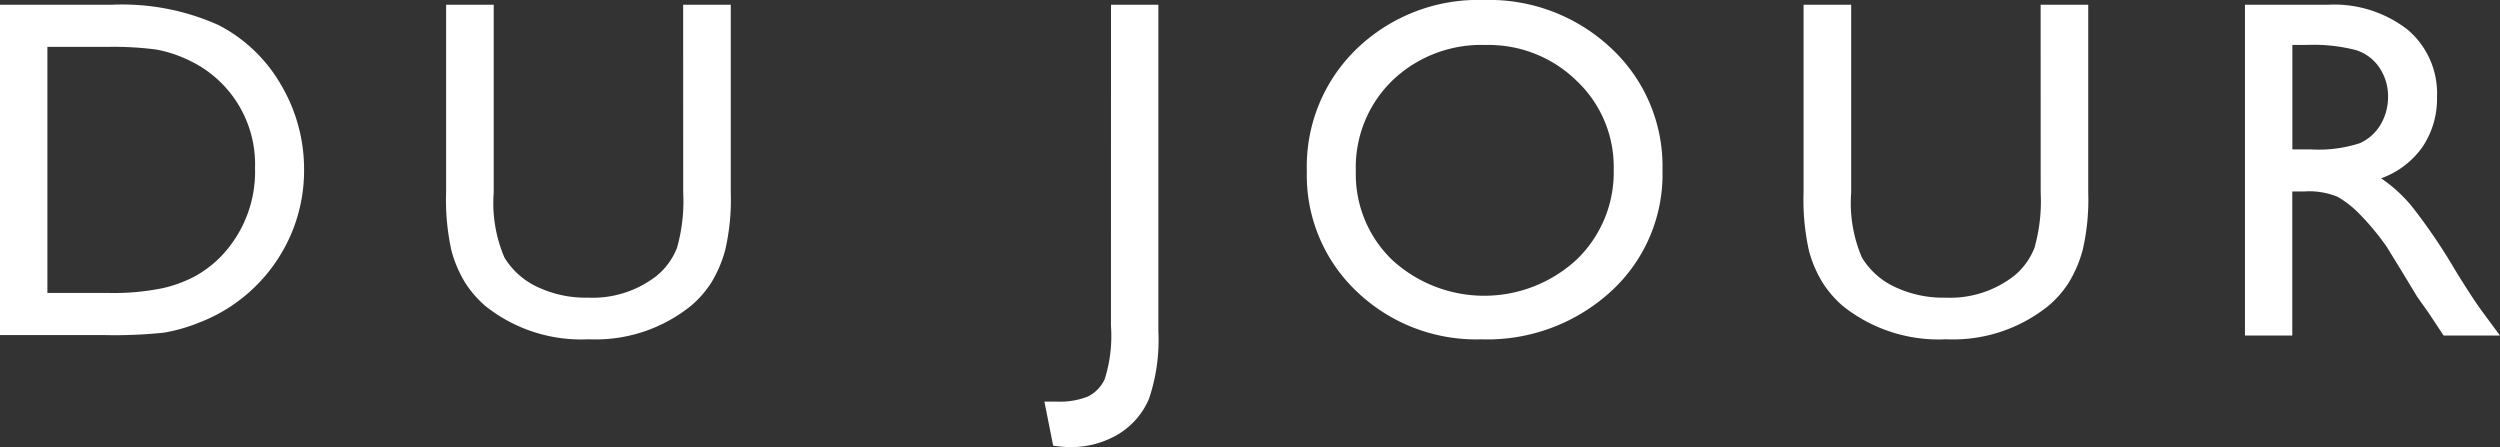
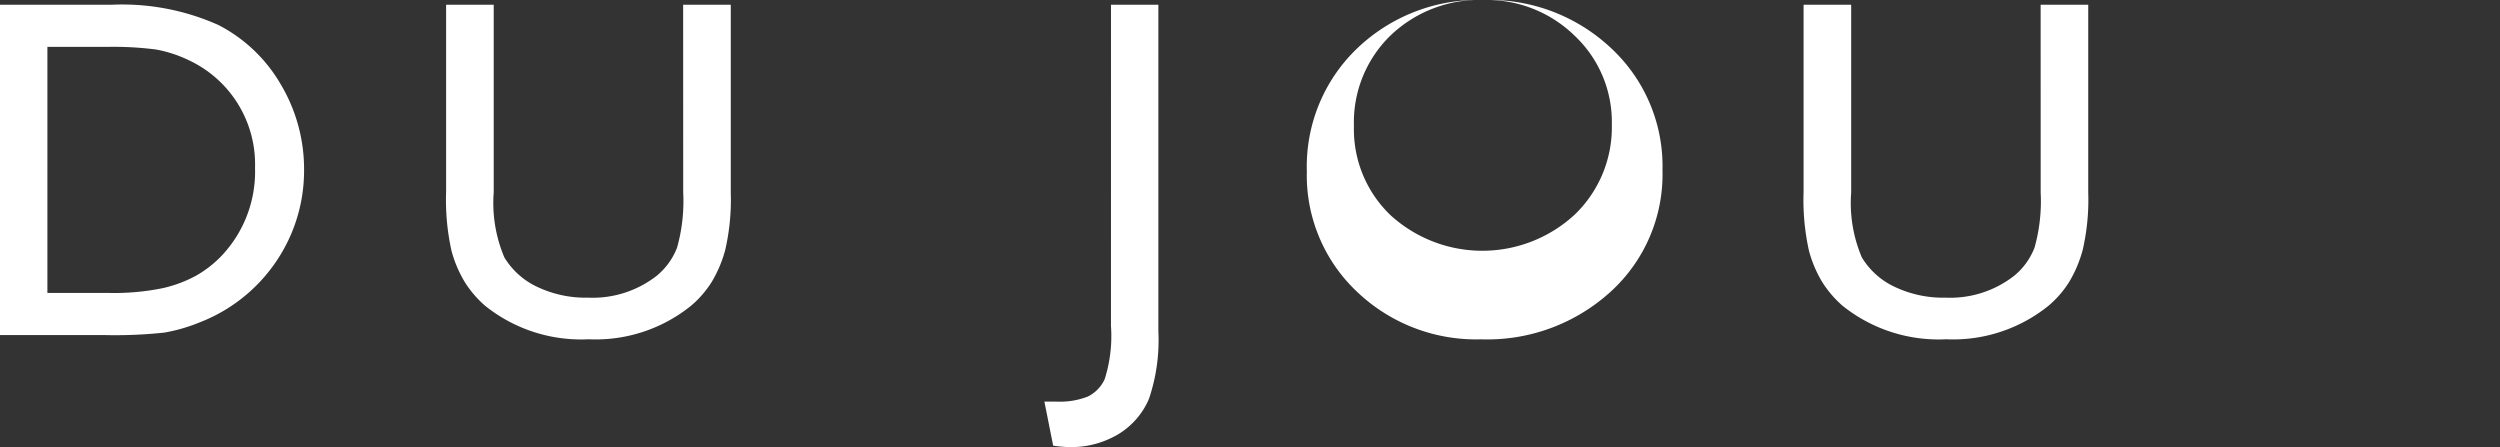
<svg xmlns="http://www.w3.org/2000/svg" width="185.883" height="33.242" viewBox="0 0 185.883 33.242">
  <rect x="0" y="0" width="185.883" height="33.242" fill="#333333" stroke="none" />
  <defs>
    <clipPath id="clip-path">
      <rect id="長方形_886" data-name="長方形 886" width="185.883" height="33.242" fill="#fff" />
    </clipPath>
  </defs>
  <g id="グループ_1232" data-name="グループ 1232" transform="translate(0 0)">
    <g id="グループ_1211" data-name="グループ 1211" transform="translate(0 0)" clip-path="url(#clip-path)">
      <path id="パス_1514" data-name="パス 1514" d="M0,24.973V.411H8.294a17.514,17.514,0,0,1,7.941,1.505,11.359,11.359,0,0,1,4.648,4.428,12.311,12.311,0,0,1,1.726,6.374,12.039,12.039,0,0,1-.951,4.719,12.172,12.172,0,0,1-6.884,6.619,12.517,12.517,0,0,1-2.553.731,34.438,34.438,0,0,1-4.437.185ZM7.924,3.545h-4.4V21.838H8.029a18.034,18.034,0,0,0,4.1-.361,9.673,9.673,0,0,0,2.439-.915A8.367,8.367,0,0,0,16.357,19.2a9.106,9.106,0,0,0,2.606-6.673A8.536,8.536,0,0,0,14.024,4.53,9.442,9.442,0,0,0,11.6,3.739a24.513,24.513,0,0,0-3.679-.194" transform="translate(0 -0.058)" fill="#fff" />
      <path id="パス_1515" data-name="パス 1515" d="M56.259.41H59.8V14.373a16.594,16.594,0,0,1-.414,4.278,9.292,9.292,0,0,1-1.021,2.4,7.657,7.657,0,0,1-1.488,1.715,11.293,11.293,0,0,1-7.642,2.518,11.414,11.414,0,0,1-7.712-2.5,8.017,8.017,0,0,1-1.488-1.733,9,9,0,0,1-1-2.351,17.385,17.385,0,0,1-.4-4.367V.41h3.539V14.373a10.348,10.348,0,0,0,.792,4.824,5.647,5.647,0,0,0,2.412,2.175,8.391,8.391,0,0,0,3.821.818,7.732,7.732,0,0,0,5.107-1.637,5.082,5.082,0,0,0,1.5-2.078,12.8,12.8,0,0,0,.458-4.1Z" transform="translate(-5.465 -0.058)" fill="#fff" />
      <path id="パス_1516" data-name="パス 1516" d="M95.4.41h3.522V24.69a13.582,13.582,0,0,1-.7,5.027,5.66,5.66,0,0,1-2.245,2.606,6.862,6.862,0,0,1-3.733.977,10.275,10.275,0,0,1-1.144-.106l-.652-3.275h.9a5.71,5.71,0,0,0,2.316-.37,2.688,2.688,0,0,0,1.268-1.3,10.61,10.61,0,0,0,.466-3.961Z" transform="translate(-12.794 -0.058)" fill="#fff" />
-       <path id="パス_1517" data-name="パス 1517" d="M126.335,0a13.227,13.227,0,0,1,9.493,3.609,11.972,11.972,0,0,1,3.791,9.05,11.783,11.783,0,0,1-3.827,9.005,13.609,13.609,0,0,1-9.652,3.566,12.83,12.83,0,0,1-9.264-3.566,11.887,11.887,0,0,1-3.7-8.935,12.15,12.15,0,0,1,3.73-9.12A13.01,13.01,0,0,1,126.335,0m.141,3.345a9.545,9.545,0,0,0-6.94,2.641,9,9,0,0,0-2.718,6.744,8.835,8.835,0,0,0,2.727,6.62,10.125,10.125,0,0,0,13.695-.053,9,9,0,0,0,2.753-6.708,8.8,8.8,0,0,0-2.753-6.577,9.355,9.355,0,0,0-6.764-2.667" transform="translate(-16.008 0)" fill="#fff" />
+       <path id="パス_1517" data-name="パス 1517" d="M126.335,0a13.227,13.227,0,0,1,9.493,3.609,11.972,11.972,0,0,1,3.791,9.05,11.783,11.783,0,0,1-3.827,9.005,13.609,13.609,0,0,1-9.652,3.566,12.83,12.83,0,0,1-9.264-3.566,11.887,11.887,0,0,1-3.7-8.935,12.15,12.15,0,0,1,3.73-9.12A13.01,13.01,0,0,1,126.335,0a9.545,9.545,0,0,0-6.94,2.641,9,9,0,0,0-2.718,6.744,8.835,8.835,0,0,0,2.727,6.62,10.125,10.125,0,0,0,13.695-.053,9,9,0,0,0,2.753-6.708,8.8,8.8,0,0,0-2.753-6.577,9.355,9.355,0,0,0-6.764-2.667" transform="translate(-16.008 0)" fill="#fff" />
      <path id="パス_1518" data-name="パス 1518" d="M173.821.41h3.539V14.373a16.593,16.593,0,0,1-.414,4.278,9.294,9.294,0,0,1-1.022,2.4,7.631,7.631,0,0,1-1.487,1.715,11.293,11.293,0,0,1-7.642,2.518,11.414,11.414,0,0,1-7.712-2.5,7.992,7.992,0,0,1-1.488-1.733,8.962,8.962,0,0,1-1-2.351,17.384,17.384,0,0,1-.4-4.367V.41h3.539V14.373a10.348,10.348,0,0,0,.792,4.824,5.647,5.647,0,0,0,2.412,2.175,8.391,8.391,0,0,0,3.821.818,7.732,7.732,0,0,0,5.107-1.637,5.083,5.083,0,0,0,1.5-2.078,12.794,12.794,0,0,0,.458-4.1Z" transform="translate(-22.093 -0.058)" fill="#fff" />
-       <path id="パス_1519" data-name="パス 1519" d="M194.42,25.008V.411h6.163a8.893,8.893,0,0,1,5.925,1.848,6.2,6.2,0,0,1,2.192,5,6.408,6.408,0,0,1-1.074,3.715,6.408,6.408,0,0,1-3.081,2.342,10.856,10.856,0,0,1,2.306,2.113,42.52,42.52,0,0,1,3.17,4.665q1.285,2.1,2.06,3.152l1.3,1.761h-4.191l-1.072-1.621c-.035-.058-.106-.159-.211-.3l-.686-.969-1.089-1.8-1.179-1.92a19.01,19.01,0,0,0-2-2.412,7.593,7.593,0,0,0-1.64-1.292,5.54,5.54,0,0,0-2.458-.4h-.917V25.008ZM199,3.4h-1.056v7.765h1.338a9.942,9.942,0,0,0,3.671-.458,3.444,3.444,0,0,0,1.55-1.382,4.009,4.009,0,0,0,.555-2.1,3.767,3.767,0,0,0-.616-2.1A3.3,3.3,0,0,0,202.7,3.791,12.5,12.5,0,0,0,199,3.4" transform="translate(-27.5 -0.058)" fill="#fff" />
    </g>
  </g>
</svg>